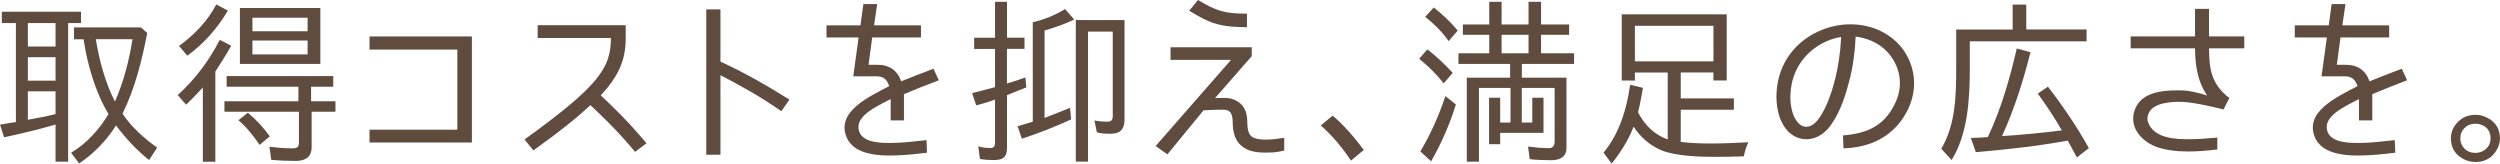
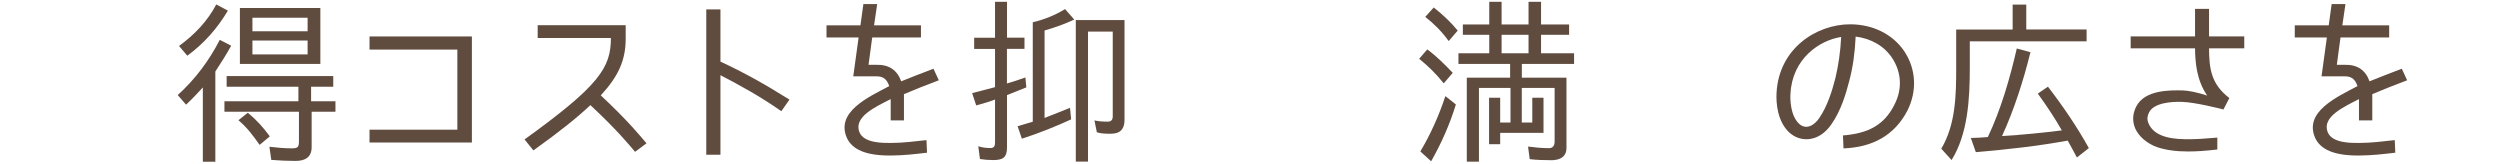
<svg xmlns="http://www.w3.org/2000/svg" id="_レイヤー_2" data-name="レイヤー 2" viewBox="0 0 407.35 26.65">
  <defs>
    <style>
      .cls-1 {
        fill: #604c3f;
        stroke-width: 0px;
      }
    </style>
  </defs>
  <g id="_画像" data-name="画像">
    <g>
-       <path class="cls-1" d="M11.09,26.34h-2.04v-6.05c-2.76.81-5.59,1.48-8.39,2.08l-.66-2.06c.87-.17,1.71-.29,2.62-.43h-.03V3.76H.3v-1.85h12.9v1.85h-2.1v22.57ZM9.05,3.76h-4.51v3.82h4.51v-3.82ZM9.05,9.32h-4.51v3.82h4.51v-3.82ZM9.08,18.58h-.03v-3.7h-4.51v4.63c1.5-.26,3.04-.55,4.54-.93ZM19.96,18.52c1.38,2.11,3.61,4.11,5.65,5.53l-1.32,2.03c-2.07-1.65-3.85-3.59-5.38-5.64-1.53,2.4-3.55,4.54-6.01,6.19l-1.32-1.74c2.56-1.53,4.6-3.79,6.1-6.31-2.17-3.59-3.46-8.13-4.06-12.18h-1.56v-1.94h10.91l1.02.93c-.87,4.43-1.98,9-4.03,13.14ZM18.73,16.55c1.41-3.21,2.32-6.71,2.86-10.16h-5.98c.57,3.44,1.5,7,3.12,10.16Z" />
      <path class="cls-1" d="M30.31,17.05l-1.35-1.56c2.86-2.6,5.11-5.61,6.85-9l1.86.96c-.75,1.36-1.65,2.78-2.58,4.2v14.7h-2.04v-12.1c-.87.95-1.77,1.91-2.74,2.81ZM35.24.72l1.89,1.01c-1.68,2.84-3.85,5.33-6.61,7.35l-1.35-1.59c2.5-1.82,4.63-4.02,6.07-6.77ZM50.78,18.2v5.79c0,1.59-1.02,2.23-2.61,2.23-1.35,0-2.68-.06-3.97-.17l-.3-2.14c1.17.14,2.4.26,3.64.26.93,0,1.17-.17,1.17-1.1v-4.86h-12.14v-1.71h12.05v-2.37h-11.69v-1.74h17.37v1.74h-3.61v2.37h3.97v1.71h-3.88ZM38.85,19.59l1.53-1.22c1.38,1.13,2.56,2.43,3.58,3.85l-1.62,1.36h-.06c-.99-1.42-2.07-2.86-3.43-3.99ZM52.2,1.3v9.12h-13.11V1.3h13.11ZM41.13,2.89v2.2h8.99v-2.2h-8.99ZM41.13,6.6v2.26h8.99v-2.26h-8.99Z" />
      <path class="cls-1" d="M60.21,21.13h14.31v-13.05h-14.31v-2.14h16.68v17.28h-16.68v-2.08Z" />
      <path class="cls-1" d="M99.54,6.19h-11.93v-2.08h14.34v2.2c0,3.47-1.17,6.11-4.06,9.23,4.45,4.14,6.64,6.86,7.45,7.81l-1.86,1.39c-.78-.93-2.95-3.59-7.28-7.61-2.1,1.97-4.84,4.2-9.29,7.38l-1.44-1.79c12.17-8.77,14.07-11.69,14.07-16.52Z" />
      <path class="cls-1" d="M128.63,16.24l-1.32,1.88c-3.64-2.55-6.7-4.17-9.92-5.87v12.96h-2.31V1.53h2.31v8.51c3.82,1.77,7.33,3.73,11.24,6.19Z" />
      <path class="cls-1" d="M142.81,10.56c2.07-.06,3.4.9,4.03,2.69,1.56-.64,3.1-1.22,5.26-2.05l.87,1.88c-2.19.84-4.06,1.56-5.68,2.26v4.28h-2.16v-3.47c-2.5,1.27-6.04,2.89-5.11,5.35.72,1.91,4.09,1.79,5.2,1.79,1.86,0,3.94-.26,5.74-.46l.09,2.05c-1.95.23-3.88.46-5.95.46-3.97.03-6.25-.96-7.12-2.89-1.83-4.22,3.52-6.63,6.91-8.42-.45-1.42-1.35-1.59-2.07-1.59h-3.79l.87-6.34h-5.23v-1.97h5.53l.48-3.47h2.25l-.51,3.47h7.64v1.97h-7.94l-.6,4.46h1.29Z" />
      <path class="cls-1" d="M166.93,6.14v1.82h-2.86v5.64c.99-.29,2.01-.61,3.01-.98l.15,1.62c-.84.35-1.65.67-2.46.98l-.72.29h.03v8.51c0,1.59-.6,2.06-2.22,2.06-.78,0-1.5-.06-2.19-.17l-.27-2.08c.66.23,1.35.29,2.01.29.54,0,.72-.35.72-.84v-7.06c-.78.29-1.68.58-2.53.81l-.54.14-.66-2c1.23-.32,2.53-.64,3.76-.98h-.03v-6.22h-3.4v-1.82h3.4V.29h1.95v5.85h2.86ZM173.54,1.48l1.5,1.71c-1.53.72-3.19,1.3-4.87,1.79h.03v14.24c1.35-.52,2.79-1.1,4.15-1.65l.18,1.88c-2.59,1.19-5.26,2.26-8.03,3.15l-.69-2.03,2.5-.75h-.03V3.62h.03c1.83-.43,3.58-1.13,5.23-2.14ZM181,21.79c-.75,0-1.5,0-2.28-.23l-.39-1.94c.75.17,1.47.2,2.17.2.54,0,.81-.29.81-.84V5.15h-4.03v21.18h-1.99V3.27h7.94v16.29c0,1.42-.66,2.23-2.22,2.23Z" />
-       <path class="cls-1" d="M200.48,16.03c1.89.55,2.76,1.77,2.76,3.94,0,1.36.33,2.17.99,2.46.57.23,1.23.32,2.04.32.9,0,1.81-.12,2.98-.29v2.08c-1.05.2-1.35.32-2.86.32-1.53.03-3.04-.15-4.15-1.13-1.14-.98-1.38-2.55-1.38-3.76,0-1.62-.54-1.91-1.05-2.06-.39-.09-2.37,0-3.7.06l-5.89,7.18-1.92-1.36,12.29-14.04h-9.86v-2.05h13.23v1.45l-5.98,6.83c.75-.03,2.04-.06,2.49.06ZM193.77,1.74l1.44-1.74c2.95,1.77,4.3,2.23,7.97,2.23v2.2c-4.27,0-6.04-.58-9.41-2.69Z" />
-       <path class="cls-1" d="M215.22,20.43l1.92-1.59c1.68,1.42,3.37,3.3,5.08,5.59l-2.1,1.74c-1.44-2.2-3.1-4.11-4.9-5.73Z" />
      <path class="cls-1" d="M231.24,9.58l1.32-1.53c1.5,1.1,2.86,2.46,4.15,3.82l-1.44,1.68h-.06c-1.17-1.48-2.5-2.78-3.97-3.97ZM235.51,15.66l1.71,1.36c-.96,3.15-2.32,6.25-4.03,9.26l-1.74-1.59h-.03c1.71-2.86,3.04-5.87,4.09-9.03ZM232.23,2.75l1.38-1.53c1.44,1.13,2.74,2.34,3.91,3.76l-1.44,1.68h-.06c-1.05-1.48-2.35-2.78-3.79-3.91ZM252.73,26.1c-1.17,0-2.34-.03-3.48-.17l-.27-2.05c1.11.14,2.22.26,3.4.26.69,0,.93-.46.93-1.1v-8.71h-5.35v5.64h1.71v-4.05h1.83v5.73h-7.06v1.85h-1.81v-7.58h1.81v4.05h1.68v-5.64h-5.14v12.01h-1.98v-13.69h7.06v-2.23h-8.42v-1.74h5.02v-3.01h-4.3v-1.68h4.3V.29h2.01v3.7h4.39V.29h2.04v3.7h4.57v1.68h-4.57v3.01h5.38v1.74h-8.51v2.23h7.27v11.43c0,1.51-1.08,2.03-2.53,2.03ZM249.06,5.67h-4.39v3.01h4.39v-3.01Z" />
-       <path class="cls-1" d="M278.78,23.38c2.01,0,4.09-.09,6.1-.2-.36.72-.57,1.5-.75,2.29-1.5.06-3.07.09-4.6.09-2.56,0-6.58-.12-8.9-1.1-1.92-.84-3.4-2.2-4.45-3.82-.81,2.11-2.07,4.14-3.58,6.02l-1.32-1.79c2.58-3.1,3.79-7.12,4.33-11.05l2.1.49c-.24,1.3-.48,2.72-.81,3.99,1.02,2,2.67,3.7,4.84,4.4v-10.88h-5.35v1.3h-2.14V2.34h17.1v10.77h-2.17v-1.3h-5.32v4.22h8.66v1.85h-8.66v5.24h-.09c1.65.2,3.34.26,4.99.26ZM266.39,4.2v5.79h12.8v-5.79h-12.8Z" />
      <path class="cls-1" d="M308.67,17.07c1.32-2.52,1.17-5.3-.36-7.61-1.29-1.97-3.43-3.18-5.95-3.5-.12,2.63-.45,5.03-1.05,7.26-.51,1.97-1.32,4.8-2.92,7.06-1.99,2.89-4.99,2.98-6.82,1.33-1.98-1.82-2.19-4.86-2.1-6.48.39-7.29,6.55-11.17,11.99-11.17,3.7,0,6.94,1.62,8.81,4.37,1.95,2.92,2.13,6.51.51,9.72-2.1,4.02-5.71,5.96-10.4,6.13l-.09-2.11c3.91-.32,6.64-1.53,8.39-5.01ZM300.01,6.02c-3.58.55-7.97,3.56-8.27,9.23-.06.78-.06,3.56,1.41,4.92,1.08,1.01,2.43.35,3.31-.98,1.32-1.94,2.1-4.49,2.61-6.51.48-2.03.81-4.25.93-6.66Z" />
      <path class="cls-1" d="M320.96,10.94c0,5.18-.3,10.85-2.97,15.14l-1.68-1.85c2.35-3.94,2.43-8.74,2.43-13.14v-6.28h9.2V.75h2.22v4.05h9.83v1.94h-19.03v4.2ZM328.62,7.9l2.22.61c-1.11,4.51-2.65,9.35-4.63,13.66,3.28-.2,6.49-.52,9.8-.93h-.06c-1.23-2.17-2.56-4.11-3.91-5.99l1.65-1.13c2.52,3.27,4.75,6.57,6.67,10.01l-1.95,1.53c-.48-.9-.99-1.85-1.5-2.75-4.93.9-9.89,1.45-14.97,1.88l-.81-2.31c.93-.03,1.86-.06,2.8-.15h-.03c2.16-4.57,3.58-9.52,4.72-14.44Z" />
      <path class="cls-1" d="M363.27,16h-.03l-.96,1.85-.06-.03c-.45-.12-4.57-1.16-6.67-1.22-1.74-.06-4.6.15-5.38,1.71-.3.58-.36,1.13-.12,1.71.69,1.76,2.67,2.63,5.98,2.66,1.89.03,3.1-.09,5.26-.26v1.94c-2.01.23-3.37.32-4.78.32-1.98,0-3.58-.23-4.99-.69-1.68-.58-3.04-1.77-3.61-3.07-.51-1.22-.42-2.4.18-3.59,1.44-2.75,5.59-2.63,7.58-2.6.99.03,2.46.35,3.97.84-1.77-2.57-1.95-5.53-1.98-7.7h-10.49v-1.94h10.49V1.45h2.28v4.48h5.74v1.94h-5.74c.03,3.21.27,5.79,3.34,8.13Z" />
      <path class="cls-1" d="M382.06,10.56c2.07-.06,3.4.9,4.03,2.69,1.56-.64,3.1-1.22,5.26-2.05l.87,1.88c-2.19.84-4.06,1.56-5.68,2.26v4.28h-2.17v-3.47c-2.49,1.27-6.04,2.89-5.11,5.35.72,1.91,4.09,1.79,5.2,1.79,1.86,0,3.94-.26,5.74-.46l.09,2.05c-1.95.23-3.88.46-5.95.46-3.97.03-6.25-.96-7.12-2.89-1.83-4.22,3.52-6.63,6.91-8.42-.45-1.42-1.35-1.59-2.07-1.59h-3.79l.87-6.34h-5.23v-1.97h5.53l.48-3.47h2.25l-.51,3.47h7.63v1.97h-7.93l-.6,4.46h1.29Z" />
-       <path class="cls-1" d="M405.24,19.16c1.41.72,2.1,1.85,2.1,3.39,0,.61-.15,1.19-.45,1.74-.75,1.39-1.92,2.11-3.55,2.11-.69,0-1.32-.17-1.89-.46-1.41-.72-2.1-1.85-2.1-3.41,0-1.04.42-1.97,1.23-2.75.75-.72,1.68-1.07,2.79-1.07.63,0,1.26.14,1.86.46ZM401.67,20.78c-.54.46-.78,1.07-.78,1.76,0,.35.06.67.21,1.01.45.9,1.2,1.36,2.25,1.36.48,0,.9-.12,1.29-.35.78-.46,1.17-1.1,1.17-2.03,0-1.01-.45-1.74-1.35-2.14-.36-.17-.72-.23-1.11-.23-.63,0-1.23.17-1.68.61Z" />
    </g>
  </g>
</svg>